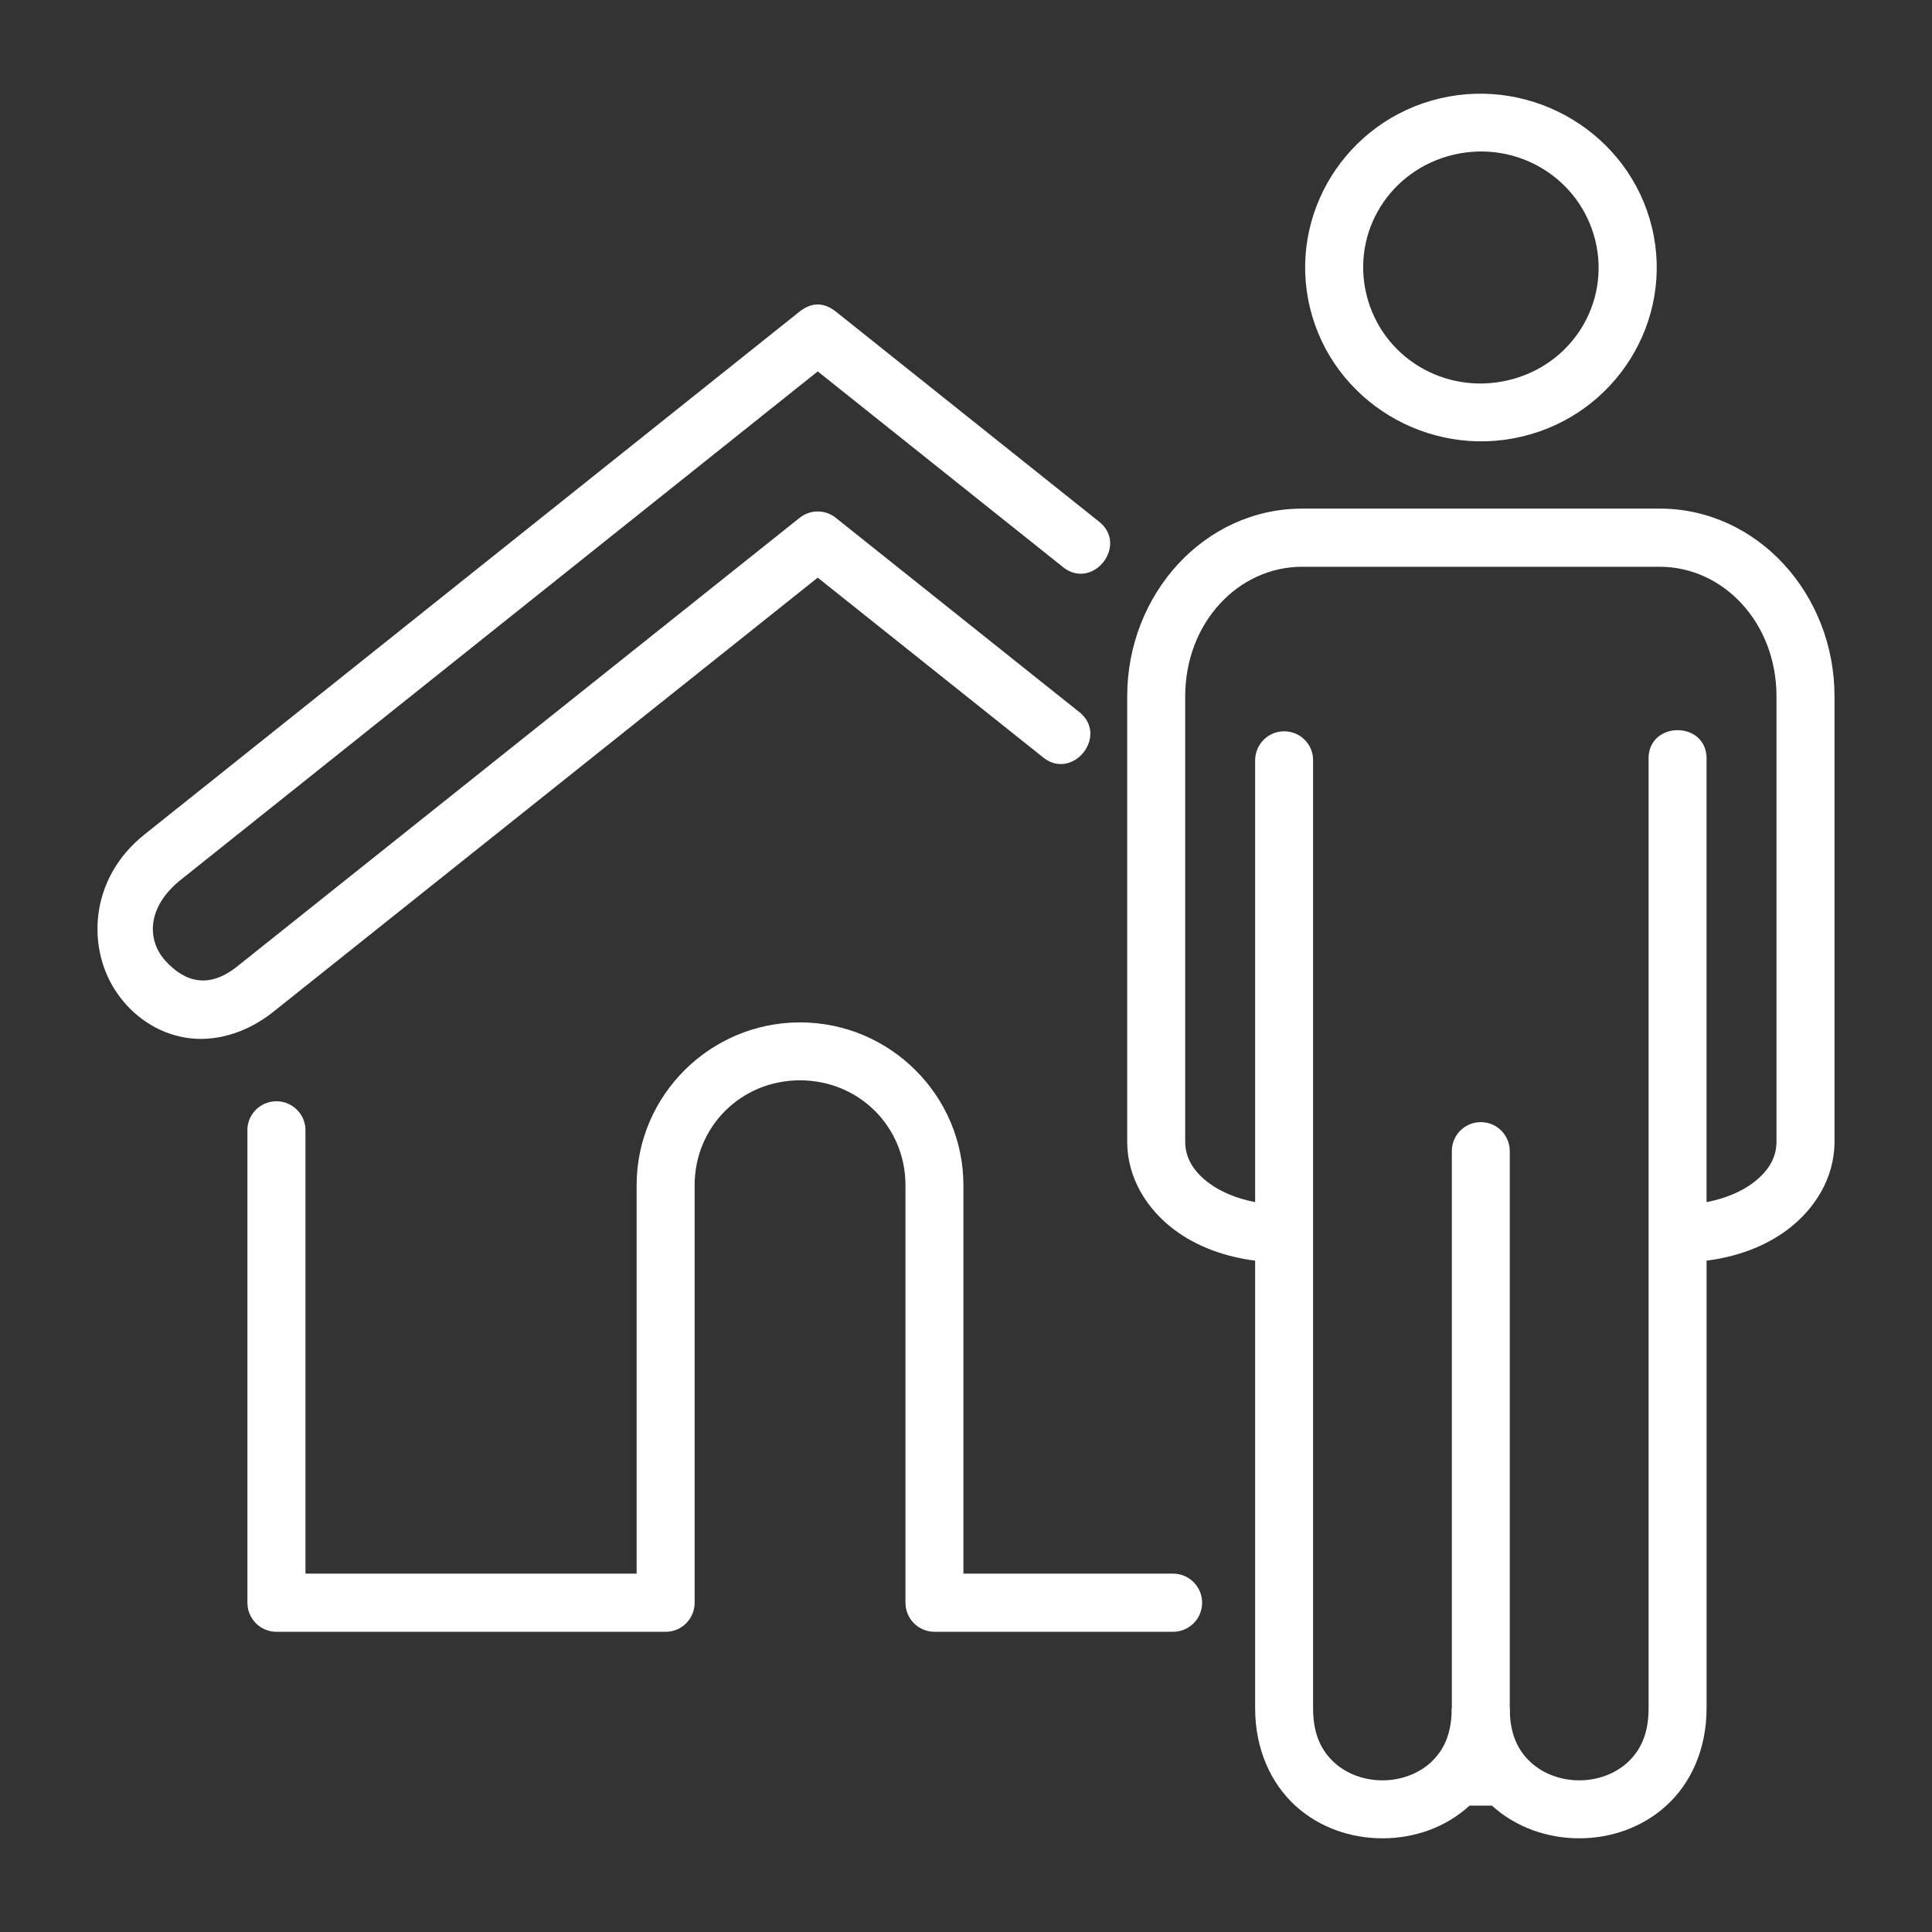
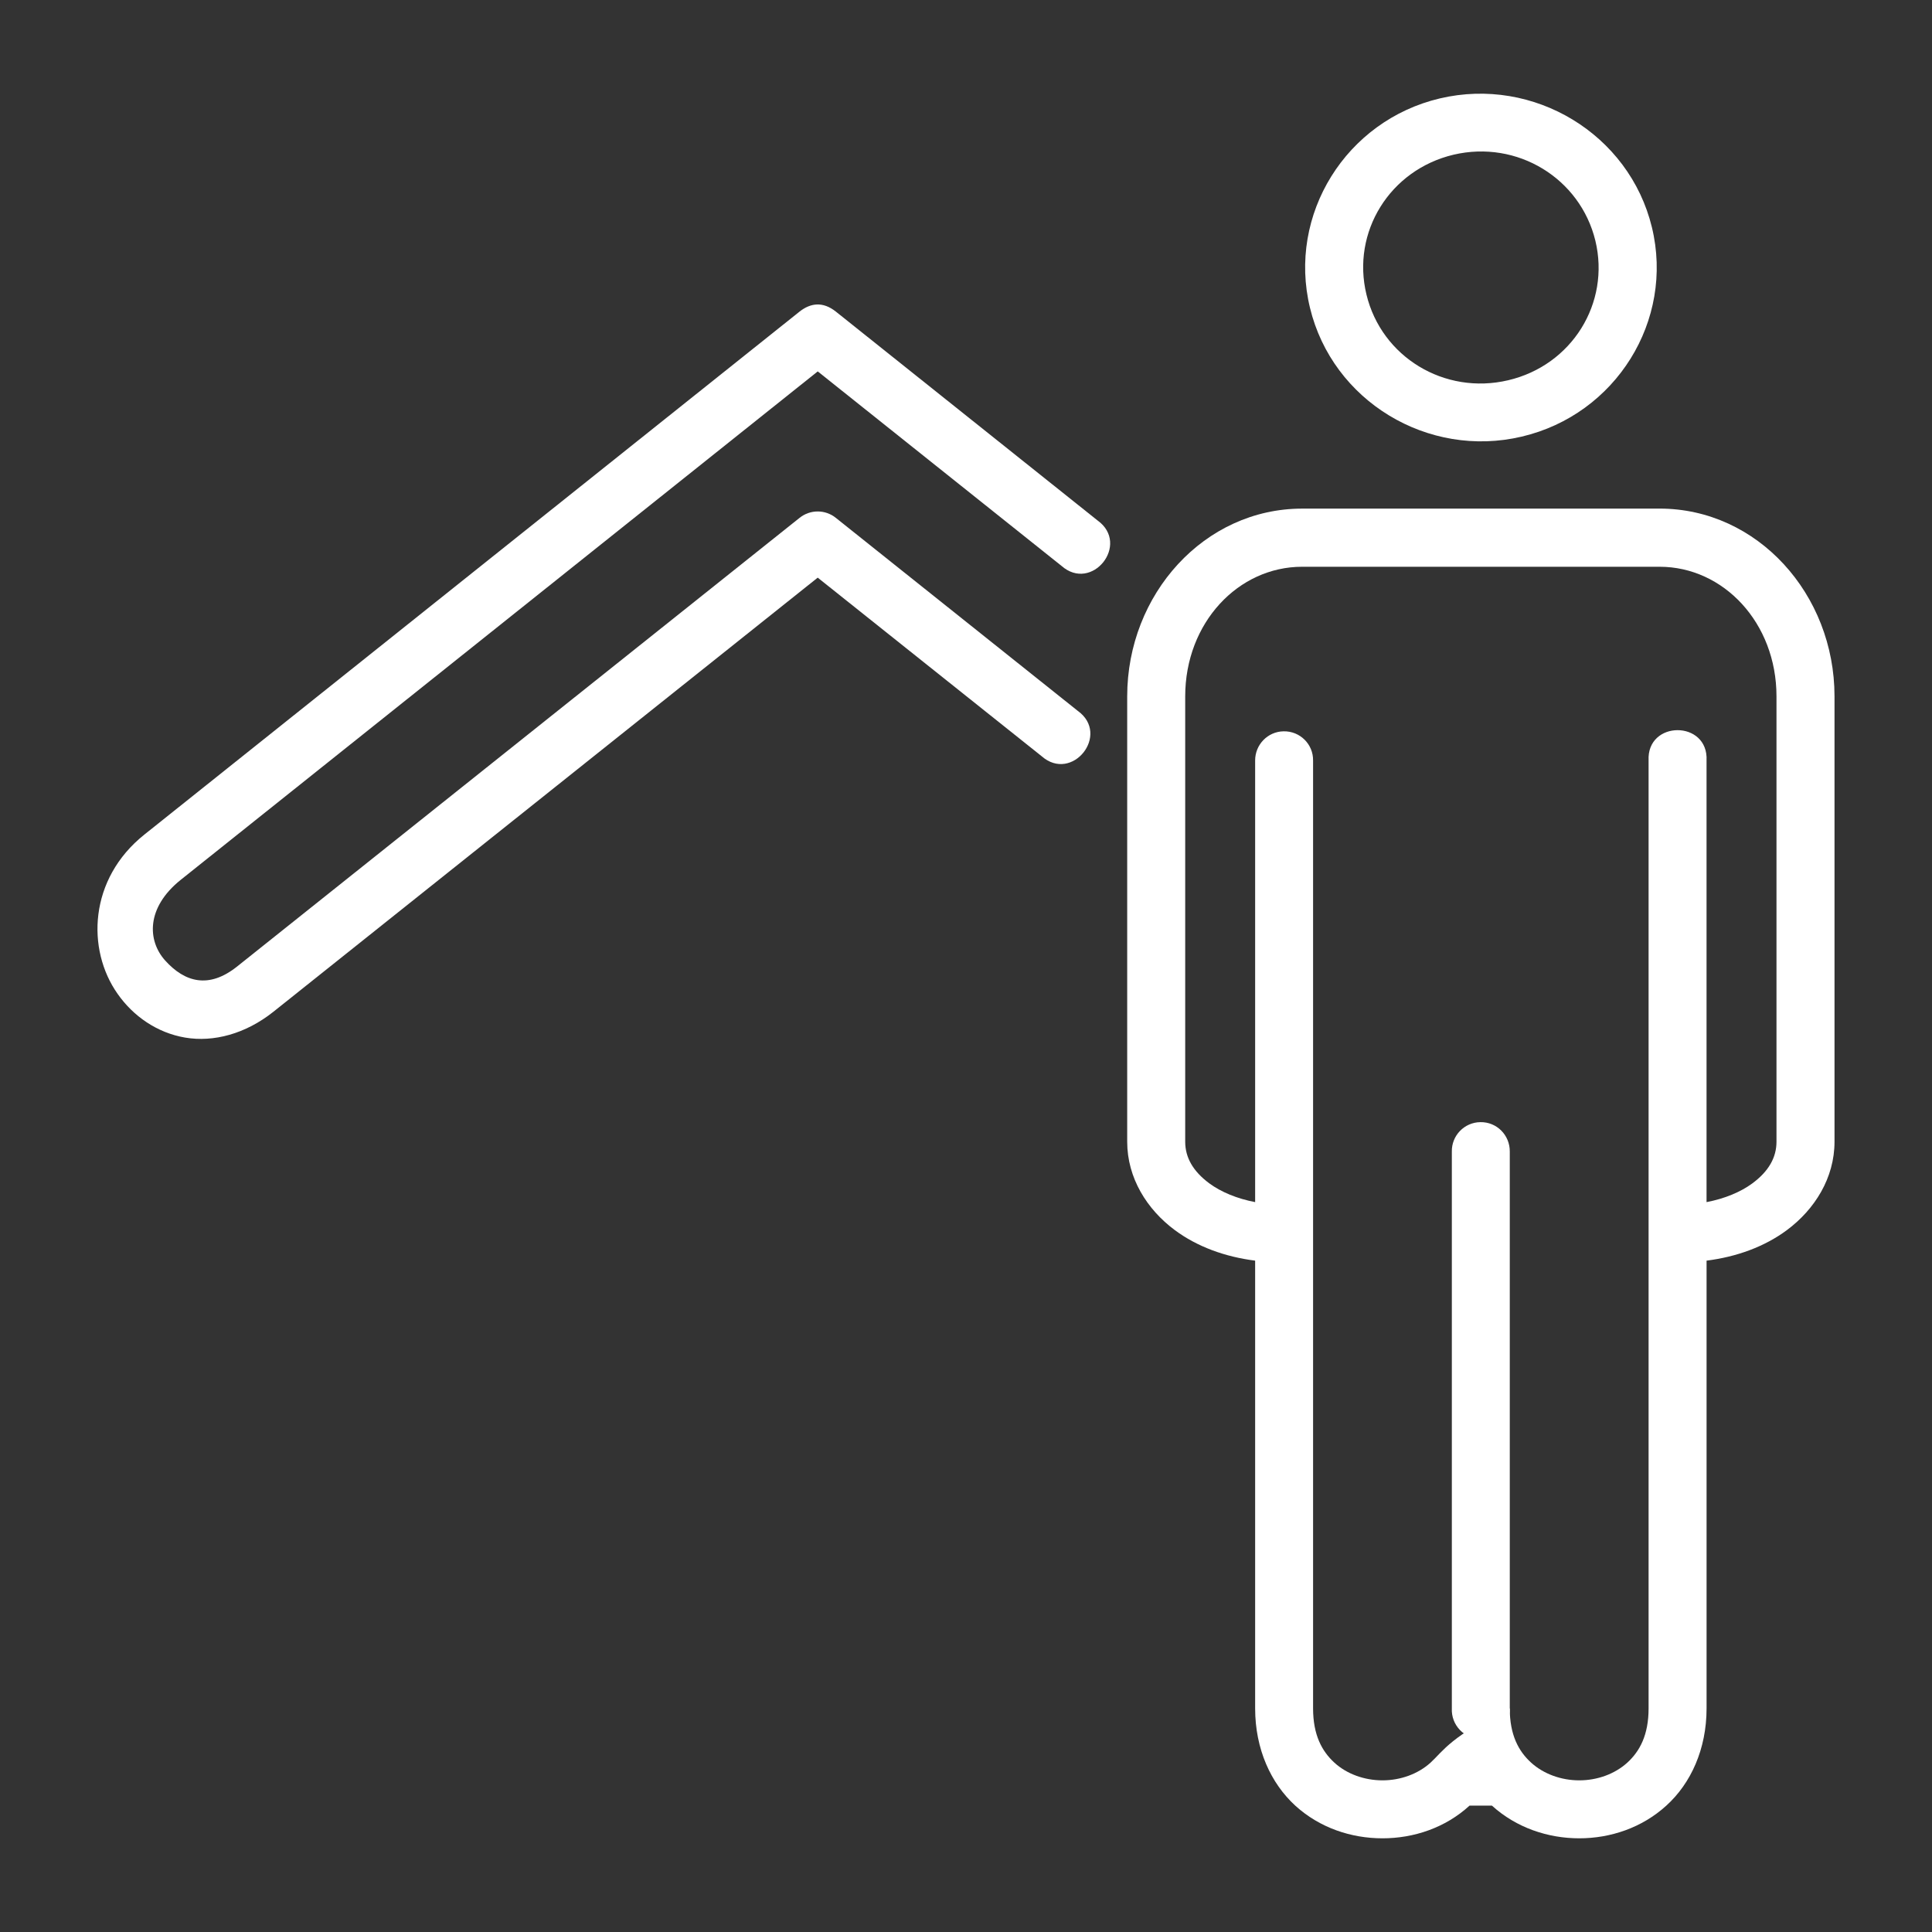
<svg xmlns="http://www.w3.org/2000/svg" width="85" height="85" viewBox="0 0 85 85" fill="none">
  <rect x="0" y="0" width="85" height="85" fill="#333333" stroke="none" />
  <path d="M35.176 13.71L6.354 36.716C3.901 38.671 3.801 41.778 5.173 43.724C5.856 44.7 6.902 45.439 8.148 45.65C9.396 45.861 10.799 45.489 12.021 44.519L35.976 25.414L45.824 33.267C47.167 34.455 48.871 32.313 47.413 31.272L36.775 22.785C36.308 22.408 35.644 22.408 35.176 22.785L10.432 42.522C9.19 43.513 8.13 43.221 7.259 42.25C6.486 41.383 6.42 39.935 7.953 38.708L35.977 16.34L46.696 24.892C48.039 26.083 49.742 23.942 48.284 22.895L36.776 13.711C36.199 13.251 35.655 13.332 35.176 13.71Z" fill="white" />
-   <path fill-rule="evenodd" clip-rule="evenodd" d="M57.288 24.935H73.015C75.824 24.935 78.158 27.399 78.158 30.637V50.23C78.158 50.924 77.816 51.531 77.096 52.064C76.578 52.446 75.874 52.737 75.081 52.888V33.462C75.172 31.678 72.442 31.678 72.531 33.462V75.161C72.531 76.332 72.144 77.046 71.596 77.548C71.042 78.051 70.273 78.328 69.479 78.328C68.69 78.328 67.916 78.051 67.362 77.548C66.81 77.046 66.423 76.332 66.423 75.161H63.869C63.869 76.332 63.487 77.046 62.94 77.548C62.385 78.051 61.612 78.328 60.823 78.328C60.033 78.328 59.254 78.051 58.706 77.548C58.159 77.046 57.77 76.332 57.77 75.161V33.462C57.782 32.743 57.193 32.16 56.473 32.175C55.775 32.185 55.217 32.763 55.221 33.462V52.888C54.428 52.737 53.724 52.445 53.206 52.064C52.487 51.531 52.144 50.924 52.144 50.23V30.637C52.144 27.399 54.478 24.935 57.288 24.935ZM57.288 22.377C52.989 22.377 49.592 26.138 49.592 30.638V50.23C49.592 51.829 50.466 53.211 51.682 54.116C52.668 54.85 53.9 55.297 55.221 55.463V75.162C55.221 76.956 55.915 78.459 56.986 79.44C58.062 80.421 59.45 80.878 60.823 80.878C62.195 80.878 63.582 80.421 64.654 79.44H65.639C66.714 80.416 68.108 80.878 69.48 80.878C70.853 80.878 72.24 80.416 73.311 79.44C74.388 78.465 75.082 76.956 75.082 75.162V55.463C76.403 55.297 77.635 54.85 78.621 54.116C79.837 53.21 80.711 51.829 80.711 50.23V30.637C80.711 26.137 77.317 22.376 73.015 22.376L57.288 22.377Z" fill="white" />
+   <path fill-rule="evenodd" clip-rule="evenodd" d="M57.288 24.935H73.015C75.824 24.935 78.158 27.399 78.158 30.637V50.23C78.158 50.924 77.816 51.531 77.096 52.064C76.578 52.446 75.874 52.737 75.081 52.888V33.462C75.172 31.678 72.442 31.678 72.531 33.462V75.161C72.531 76.332 72.144 77.046 71.596 77.548C71.042 78.051 70.273 78.328 69.479 78.328C68.69 78.328 67.916 78.051 67.362 77.548C66.81 77.046 66.423 76.332 66.423 75.161C63.869 76.332 63.487 77.046 62.94 77.548C62.385 78.051 61.612 78.328 60.823 78.328C60.033 78.328 59.254 78.051 58.706 77.548C58.159 77.046 57.77 76.332 57.77 75.161V33.462C57.782 32.743 57.193 32.16 56.473 32.175C55.775 32.185 55.217 32.763 55.221 33.462V52.888C54.428 52.737 53.724 52.445 53.206 52.064C52.487 51.531 52.144 50.924 52.144 50.23V30.637C52.144 27.399 54.478 24.935 57.288 24.935ZM57.288 22.377C52.989 22.377 49.592 26.138 49.592 30.638V50.23C49.592 51.829 50.466 53.211 51.682 54.116C52.668 54.85 53.9 55.297 55.221 55.463V75.162C55.221 76.956 55.915 78.459 56.986 79.44C58.062 80.421 59.45 80.878 60.823 80.878C62.195 80.878 63.582 80.421 64.654 79.44H65.639C66.714 80.416 68.108 80.878 69.48 80.878C70.853 80.878 72.24 80.416 73.311 79.44C74.388 78.465 75.082 76.956 75.082 75.162V55.463C76.403 55.297 77.635 54.85 78.621 54.116C79.837 53.21 80.711 51.829 80.711 50.23V30.637C80.711 26.137 77.317 22.376 73.015 22.376L57.288 22.377Z" fill="white" />
  <path d="M65.127 49.37C64.422 49.38 63.86 49.964 63.875 50.668V75.162C63.839 75.89 64.419 76.505 65.145 76.505C65.881 76.505 66.457 75.891 66.424 75.162V50.668C66.433 49.943 65.851 49.355 65.127 49.37Z" fill="white" />
  <path fill-rule="evenodd" clip-rule="evenodd" d="M63.95 6.806C66.755 6.149 69.52 7.843 70.189 10.587C70.853 13.333 69.158 16.073 66.352 16.73C63.547 17.39 60.782 15.704 60.119 12.961C59.45 10.211 61.145 7.471 63.95 6.806ZM63.351 4.329C59.218 5.302 56.639 9.441 57.634 13.544C58.626 17.646 62.823 20.185 66.951 19.209C71.084 18.239 73.672 14.107 72.677 10C71.682 5.896 67.479 3.358 63.351 4.329Z" fill="white" />
-   <path d="M35.197 44.981C31.24 44.981 28.009 48.199 28.009 52.145V69.233H13.439V49.788C13.473 49.06 12.89 48.451 12.161 48.451C11.433 48.451 10.849 49.059 10.885 49.788V70.51C10.885 71.22 11.458 71.793 12.161 71.793H29.285C29.993 71.793 30.561 71.22 30.561 70.51V52.145C30.561 49.57 32.603 47.53 35.197 47.53C37.792 47.53 39.837 49.57 39.837 52.145V70.509C39.834 71.219 40.407 71.792 41.115 71.792H51.607C52.316 71.792 52.889 71.219 52.889 70.514C52.889 69.807 52.316 69.233 51.607 69.233H42.386V52.145C42.386 48.2 39.158 44.981 35.197 44.981Z" fill="white" />
</svg>